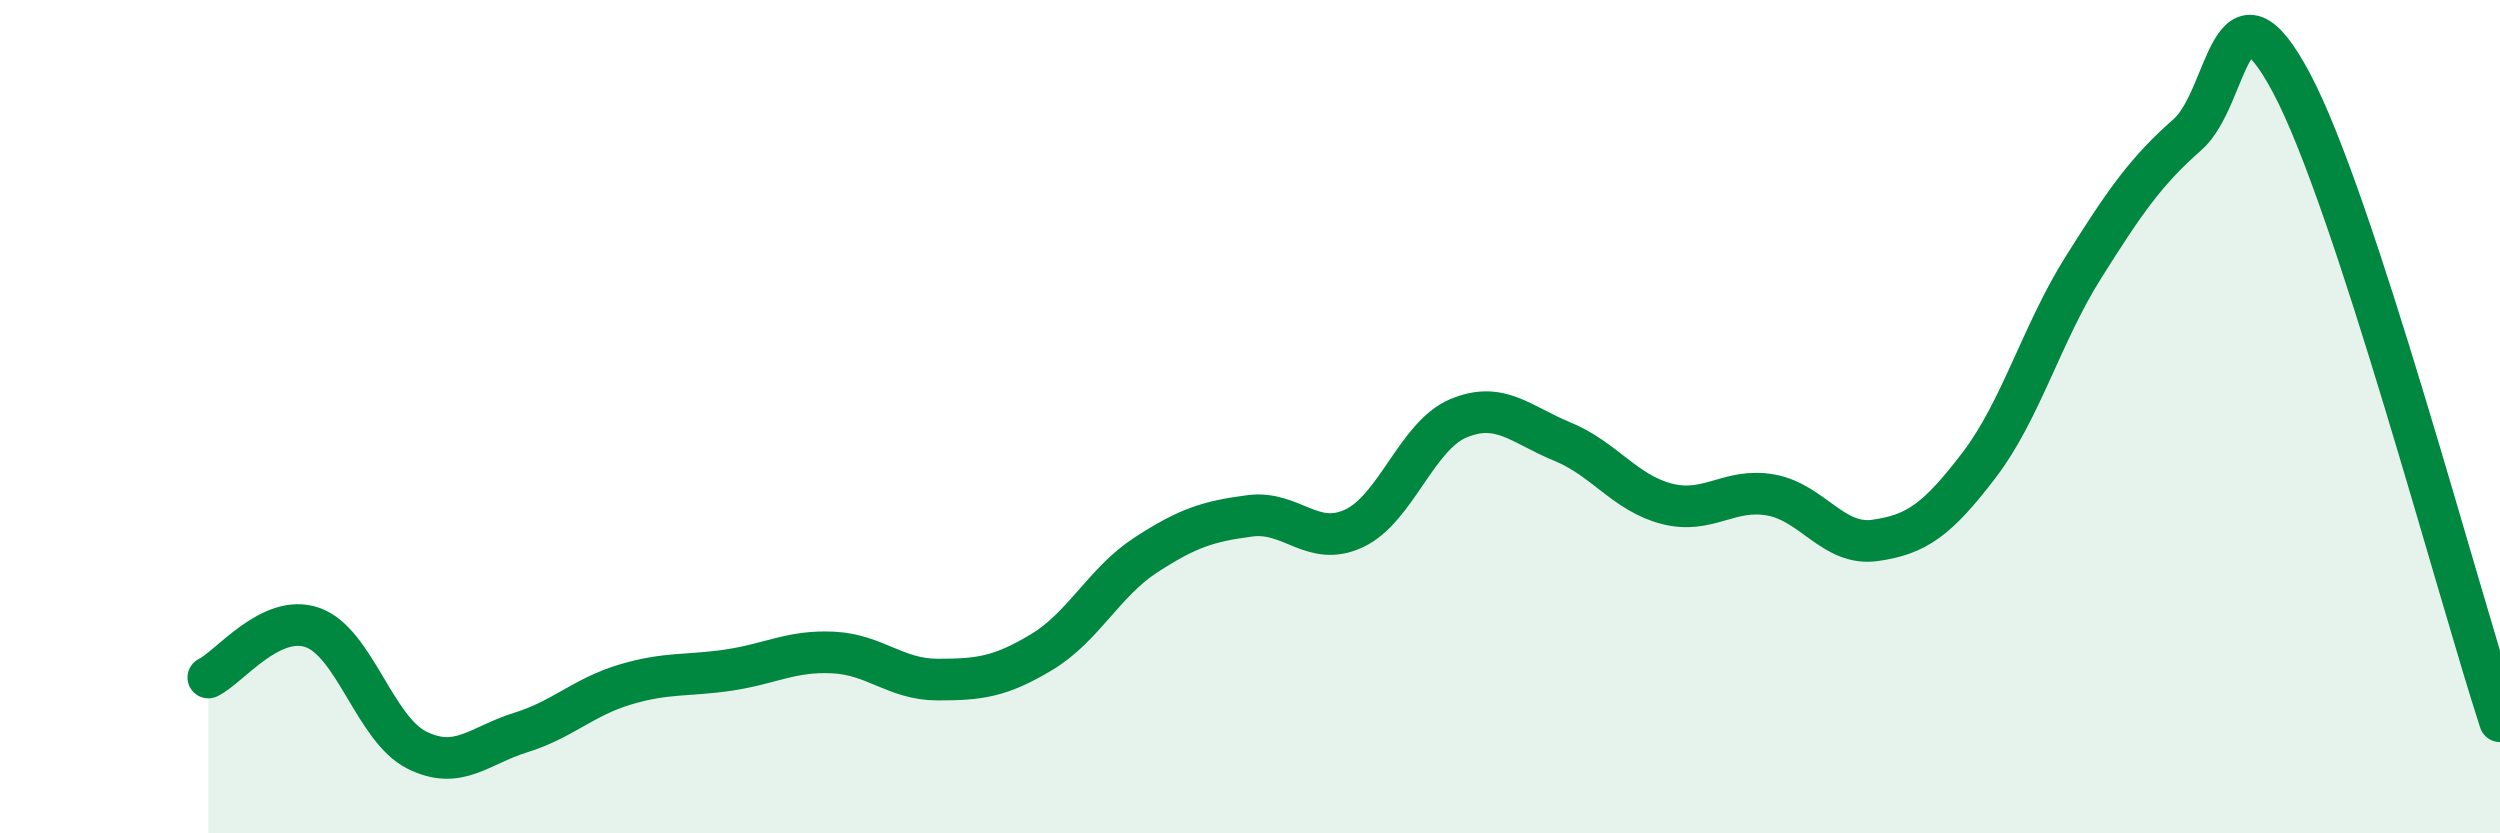
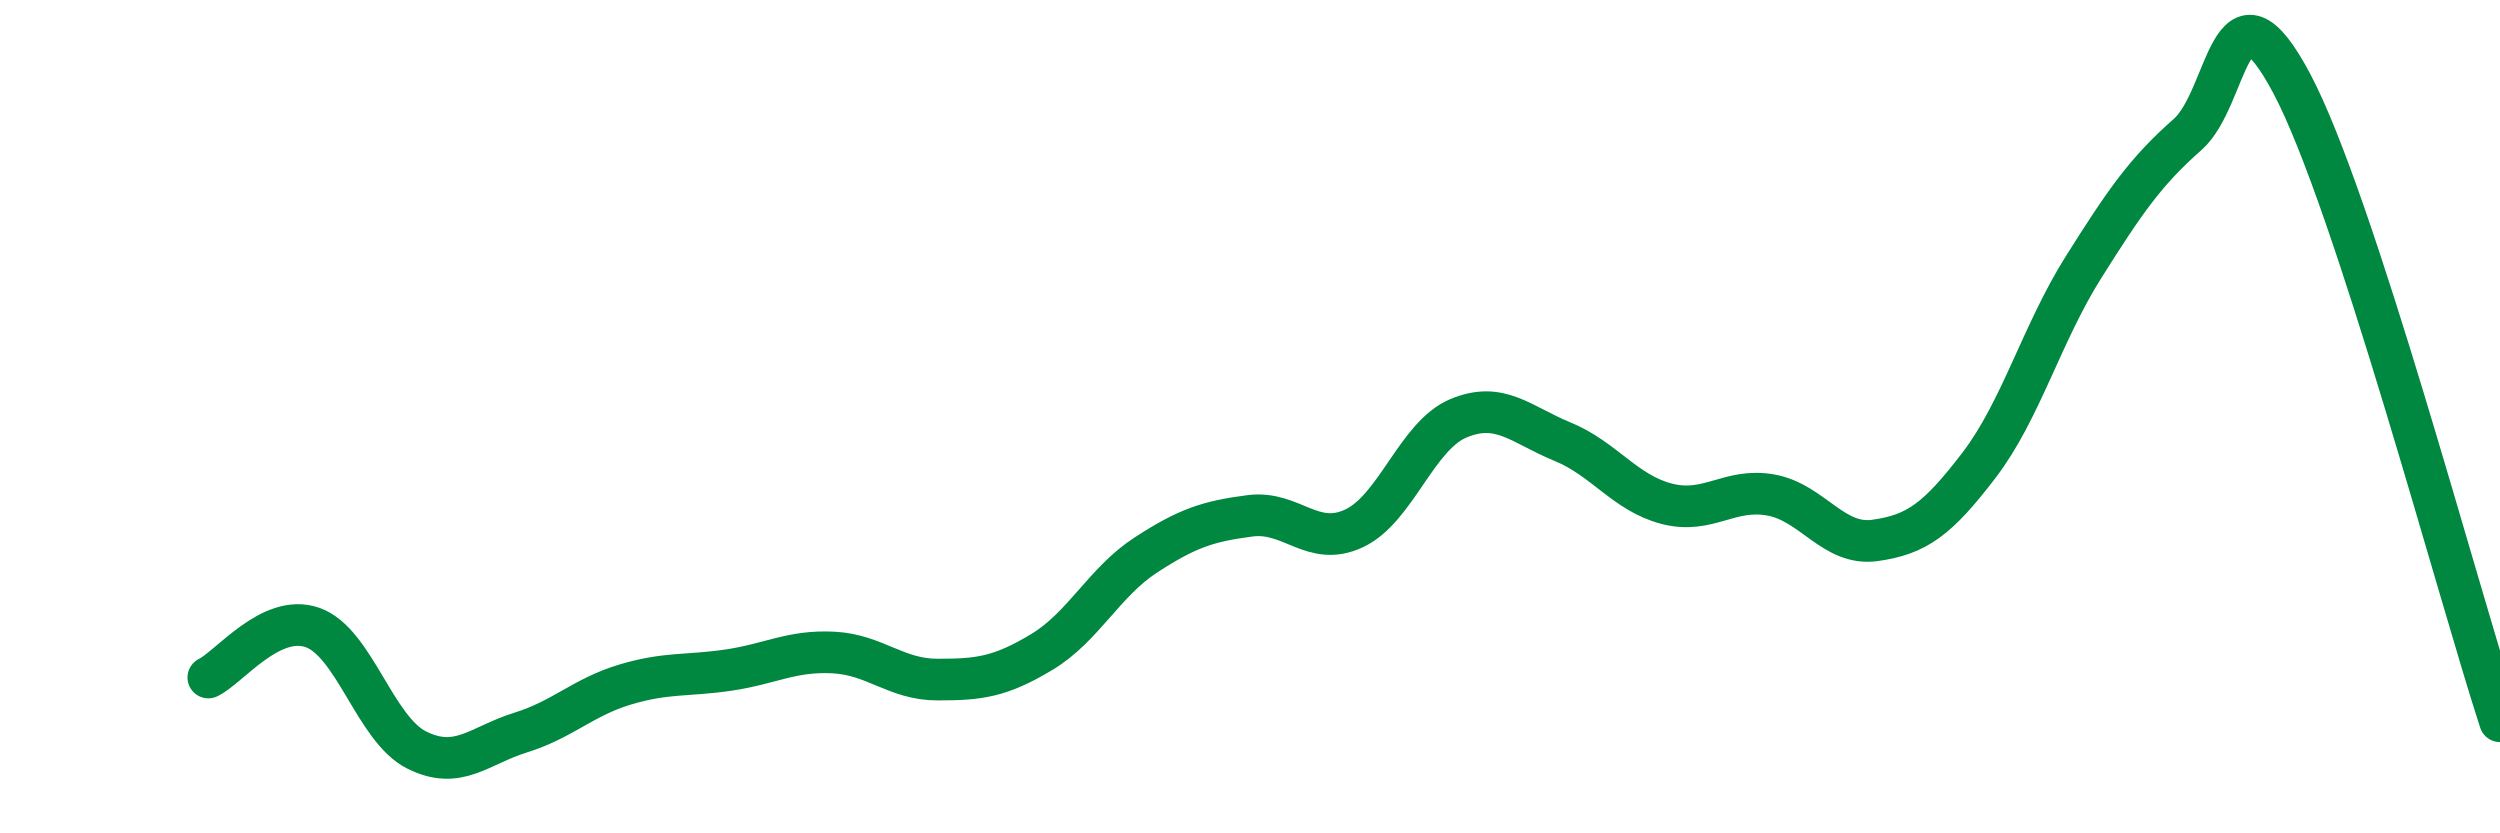
<svg xmlns="http://www.w3.org/2000/svg" width="60" height="20" viewBox="0 0 60 20">
-   <path d="M 5,16.26 C 5.5,16.02 6.5,14.71 7.5,15.06 C 8.5,15.41 9,17.5 10,18 C 11,18.5 11.5,17.89 12.5,17.58 C 13.5,17.27 14,16.73 15,16.43 C 16,16.13 16.5,16.23 17.5,16.08 C 18.5,15.93 19,15.61 20,15.66 C 21,15.71 21.5,16.31 22.5,16.31 C 23.5,16.31 24,16.25 25,15.65 C 26,15.05 26.5,13.97 27.5,13.32 C 28.5,12.67 29,12.51 30,12.38 C 31,12.25 31.5,13.15 32.5,12.68 C 33.5,12.21 34,10.46 35,10.04 C 36,9.62 36.5,10.19 37.5,10.6 C 38.5,11.01 39,11.83 40,12.09 C 41,12.35 41.5,11.7 42.5,11.88 C 43.5,12.06 44,13.11 45,12.97 C 46,12.83 46.5,12.47 47.5,11.16 C 48.5,9.85 49,8.01 50,6.42 C 51,4.83 51.5,4.11 52.5,3.23 C 53.5,2.35 53.5,-0.82 55,2 C 56.5,4.82 59,14.25 60,17.31L60 20L5 20Z" fill="#008740" opacity="0.1" stroke-linecap="round" stroke-linejoin="round" />
  <path d="M 5,16.26 C 5.5,16.02 6.5,14.71 7.5,15.06 C 8.5,15.41 9,17.5 10,18 C 11,18.5 11.5,17.89 12.5,17.58 C 13.5,17.27 14,16.73 15,16.43 C 16,16.13 16.5,16.23 17.5,16.08 C 18.5,15.93 19,15.61 20,15.66 C 21,15.71 21.5,16.31 22.5,16.31 C 23.5,16.31 24,16.25 25,15.65 C 26,15.05 26.5,13.97 27.5,13.32 C 28.5,12.67 29,12.51 30,12.38 C 31,12.25 31.5,13.15 32.5,12.68 C 33.5,12.21 34,10.46 35,10.04 C 36,9.62 36.5,10.19 37.5,10.6 C 38.5,11.01 39,11.83 40,12.09 C 41,12.35 41.5,11.7 42.5,11.88 C 43.5,12.06 44,13.11 45,12.97 C 46,12.83 46.5,12.47 47.5,11.16 C 48.5,9.85 49,8.01 50,6.42 C 51,4.83 51.5,4.11 52.5,3.23 C 53.5,2.35 53.5,-0.82 55,2 C 56.5,4.82 59,14.25 60,17.31" stroke="#008740" stroke-width="1" fill="none" stroke-linecap="round" stroke-linejoin="round" />
</svg>